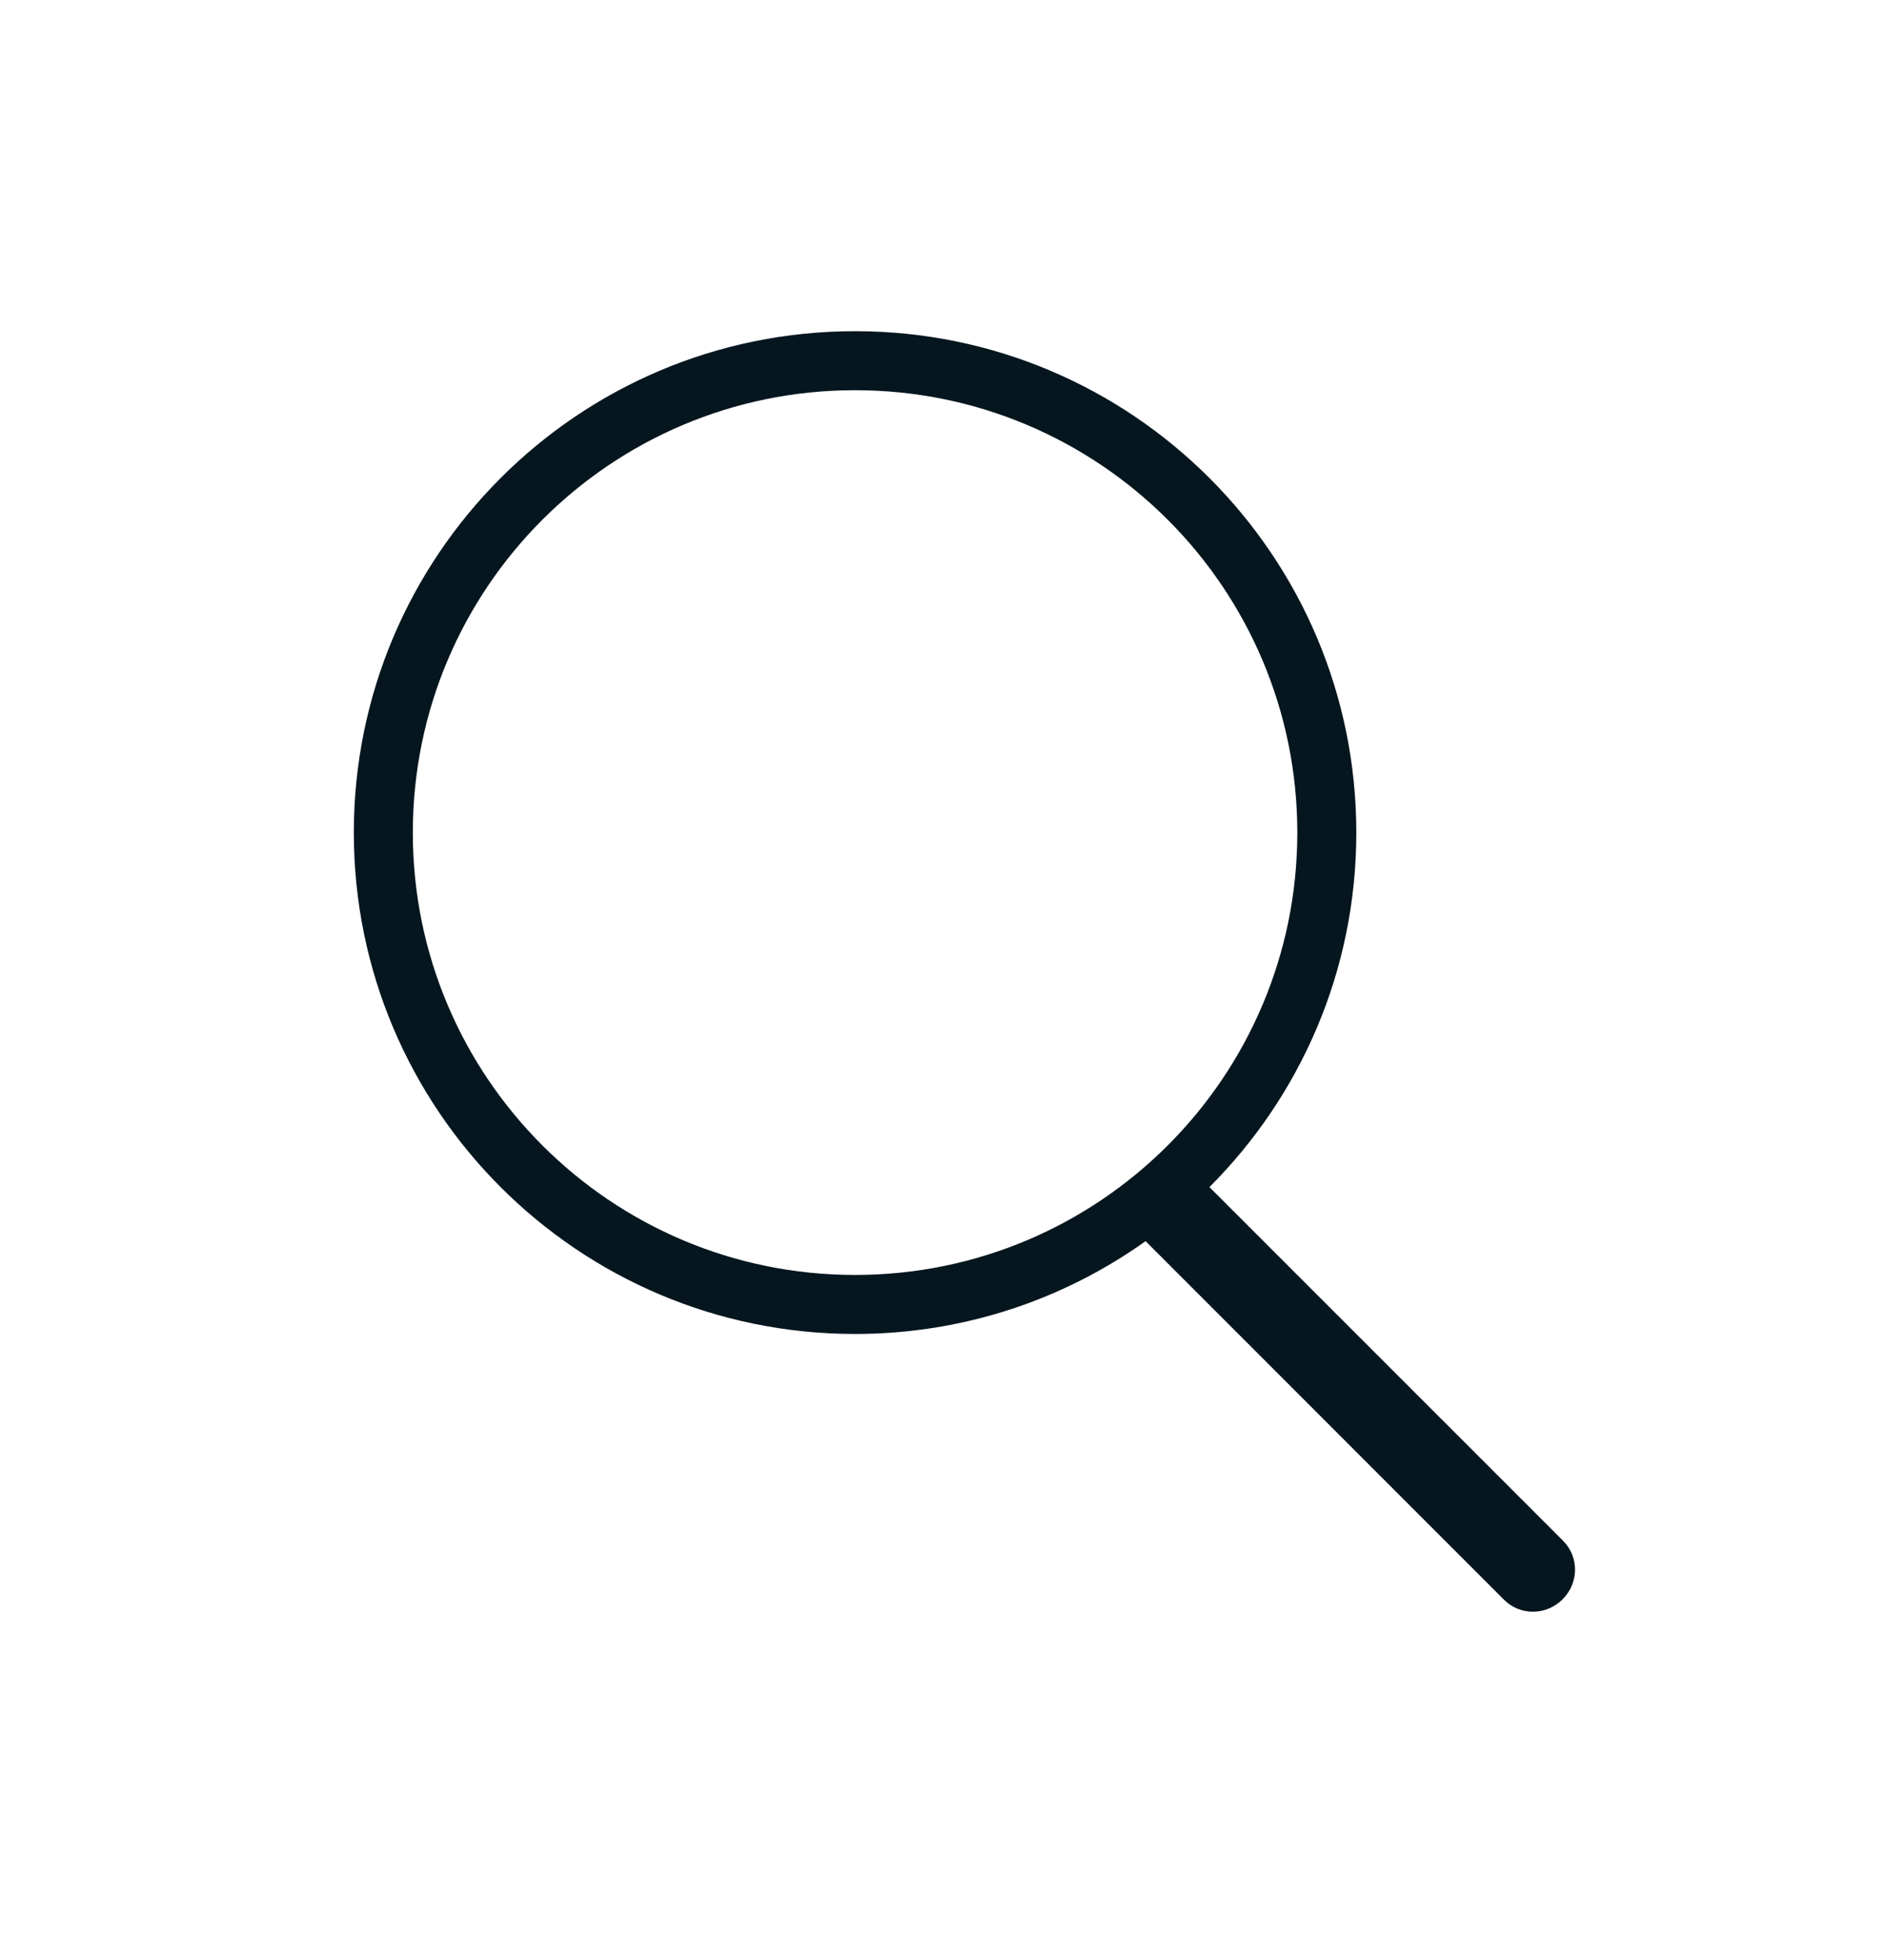
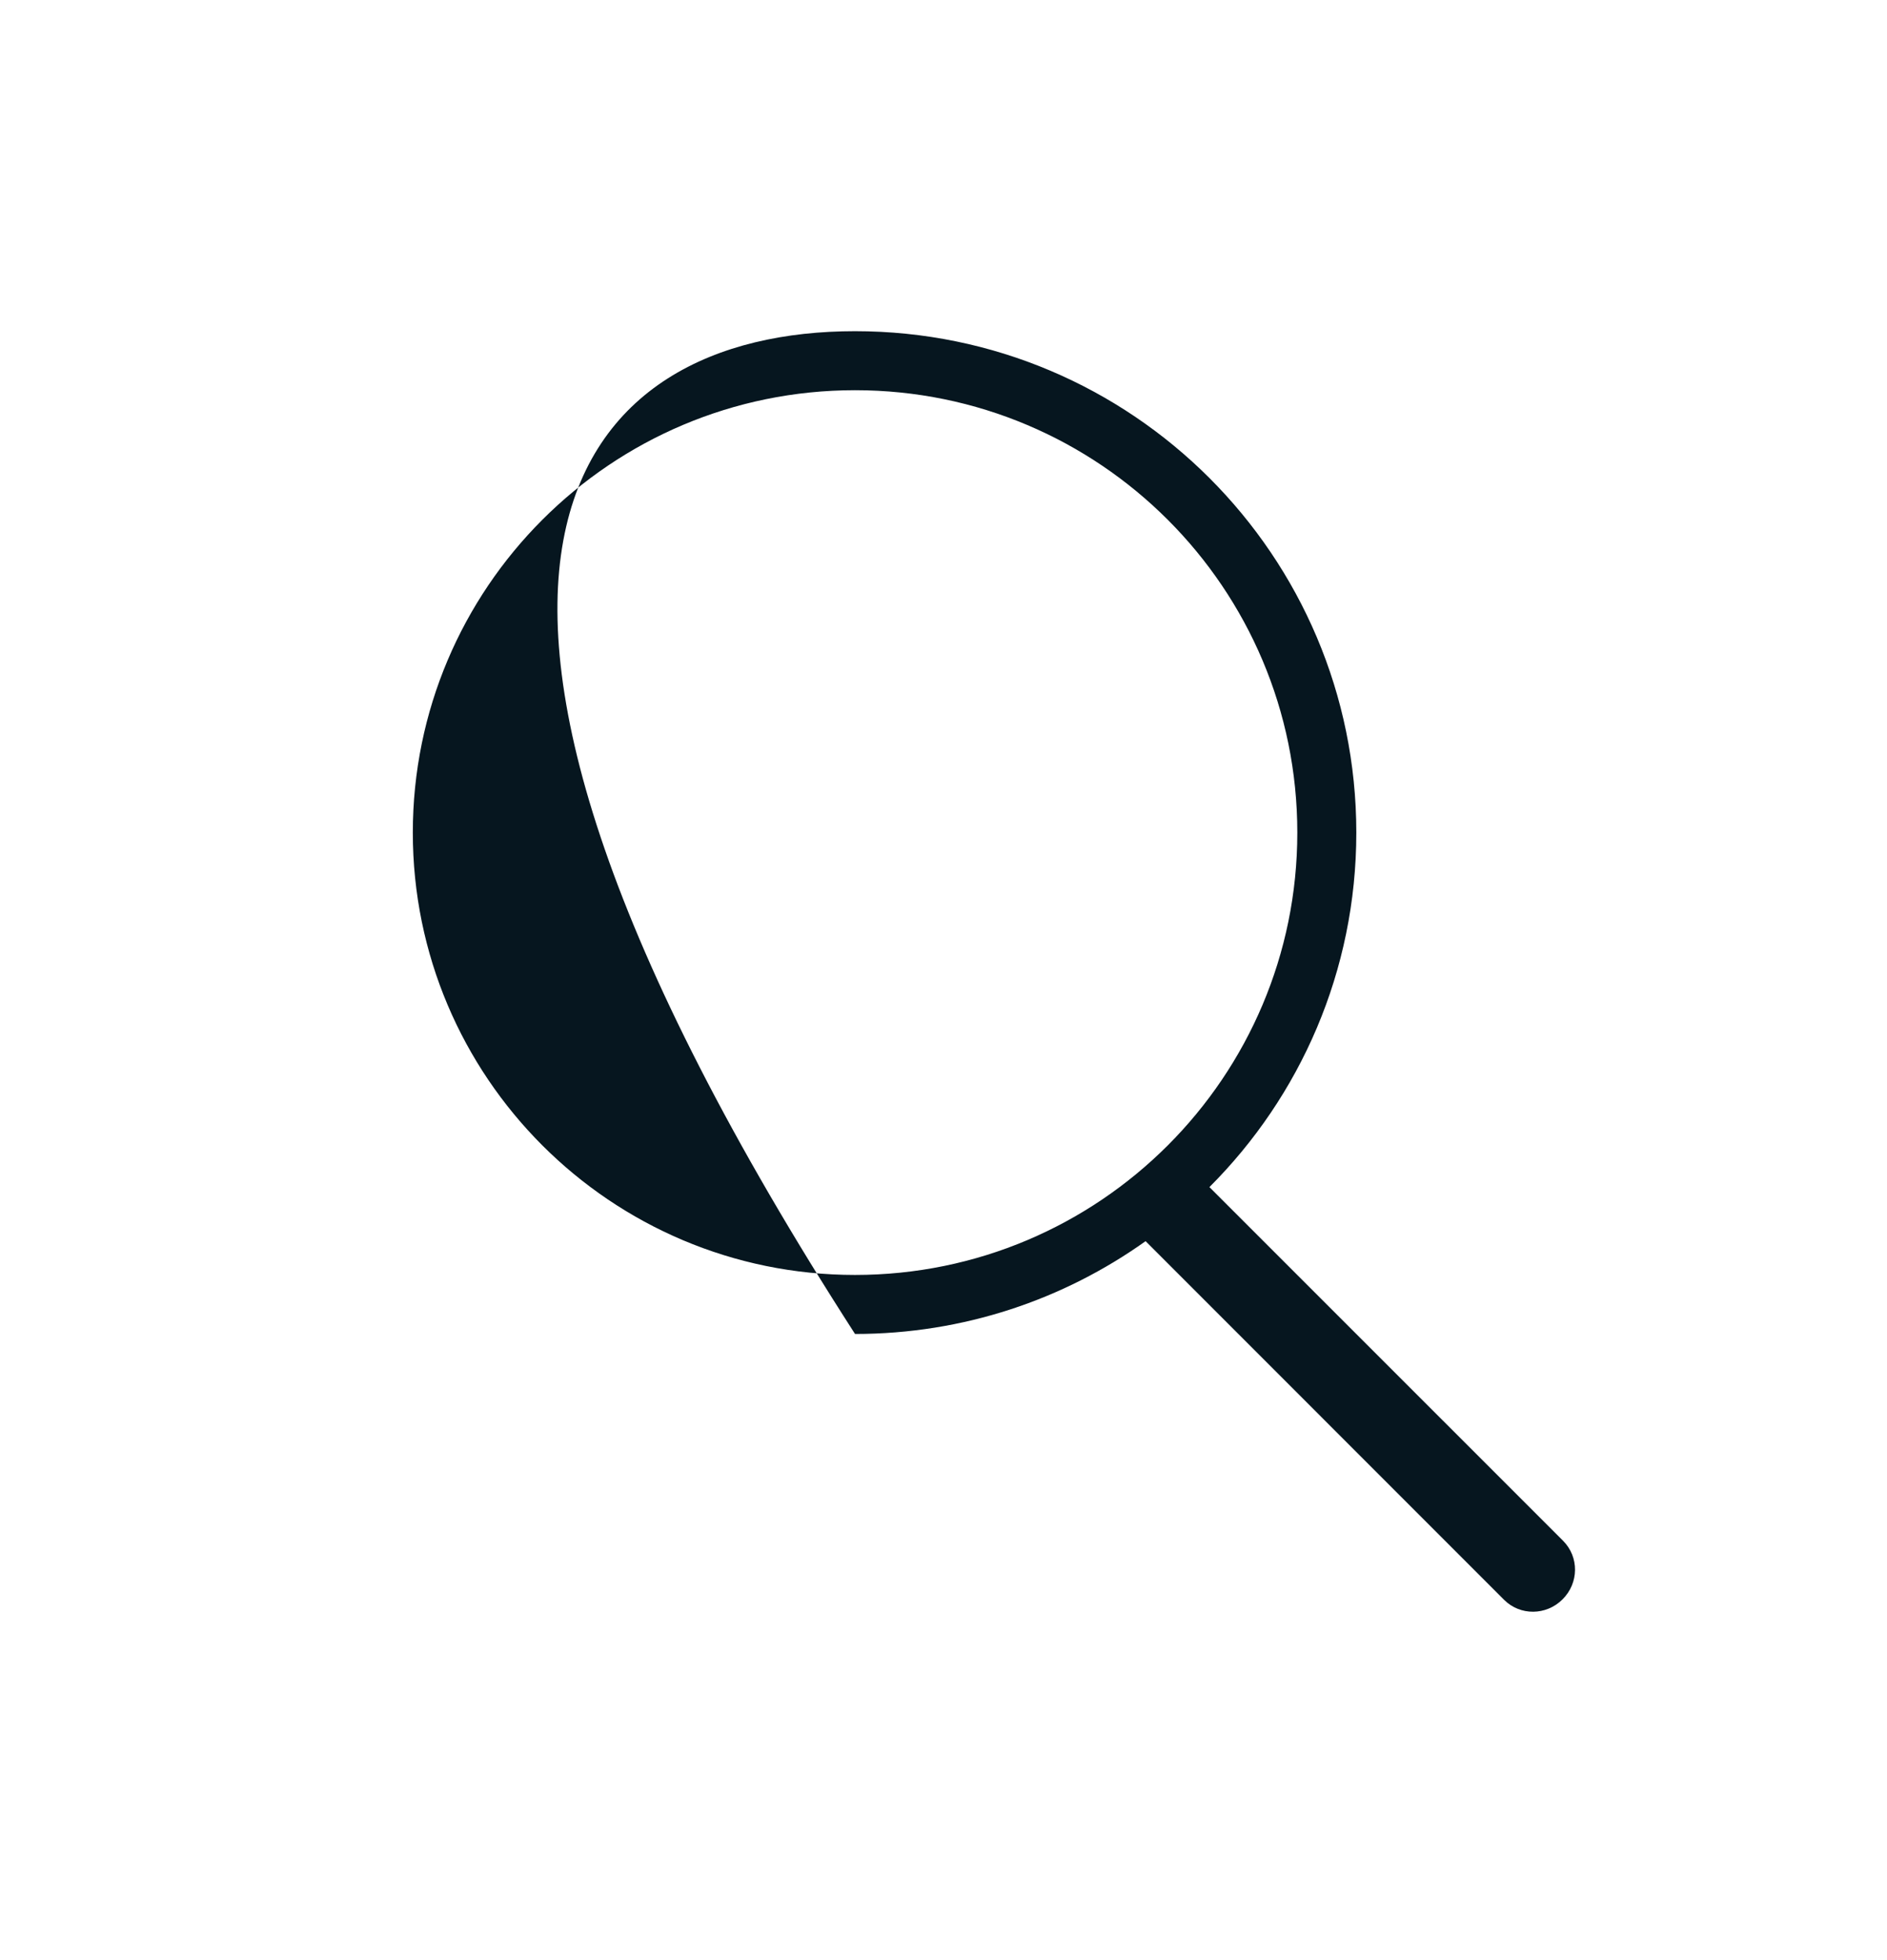
<svg xmlns="http://www.w3.org/2000/svg" width="26" height="27" viewBox="0 0 26 27" fill="none">
-   <path d="M15.784 17.097C14.655 17.901 13.274 18.375 11.781 18.375C7.967 18.375 4.875 15.283 4.875 11.469C4.875 7.655 7.967 4.562 11.781 4.562C15.595 4.562 18.688 7.655 18.688 11.469C18.688 13.376 17.915 15.102 16.664 16.352L21.537 21.224C21.76 21.448 21.755 21.806 21.53 22.03C21.305 22.256 20.945 22.258 20.724 22.037L15.784 17.096L15.784 17.097ZM11.781 17.562C15.147 17.562 17.875 14.834 17.875 11.469C17.875 8.103 15.147 5.375 11.781 5.375C8.416 5.375 5.688 8.103 5.688 11.469C5.688 14.834 8.416 17.562 11.781 17.562Z" fill="#06161F" />
+   <path d="M15.784 17.097C14.655 17.901 13.274 18.375 11.781 18.375C4.875 7.655 7.967 4.562 11.781 4.562C15.595 4.562 18.688 7.655 18.688 11.469C18.688 13.376 17.915 15.102 16.664 16.352L21.537 21.224C21.76 21.448 21.755 21.806 21.53 22.03C21.305 22.256 20.945 22.258 20.724 22.037L15.784 17.096L15.784 17.097ZM11.781 17.562C15.147 17.562 17.875 14.834 17.875 11.469C17.875 8.103 15.147 5.375 11.781 5.375C8.416 5.375 5.688 8.103 5.688 11.469C5.688 14.834 8.416 17.562 11.781 17.562Z" fill="#06161F" />
</svg>